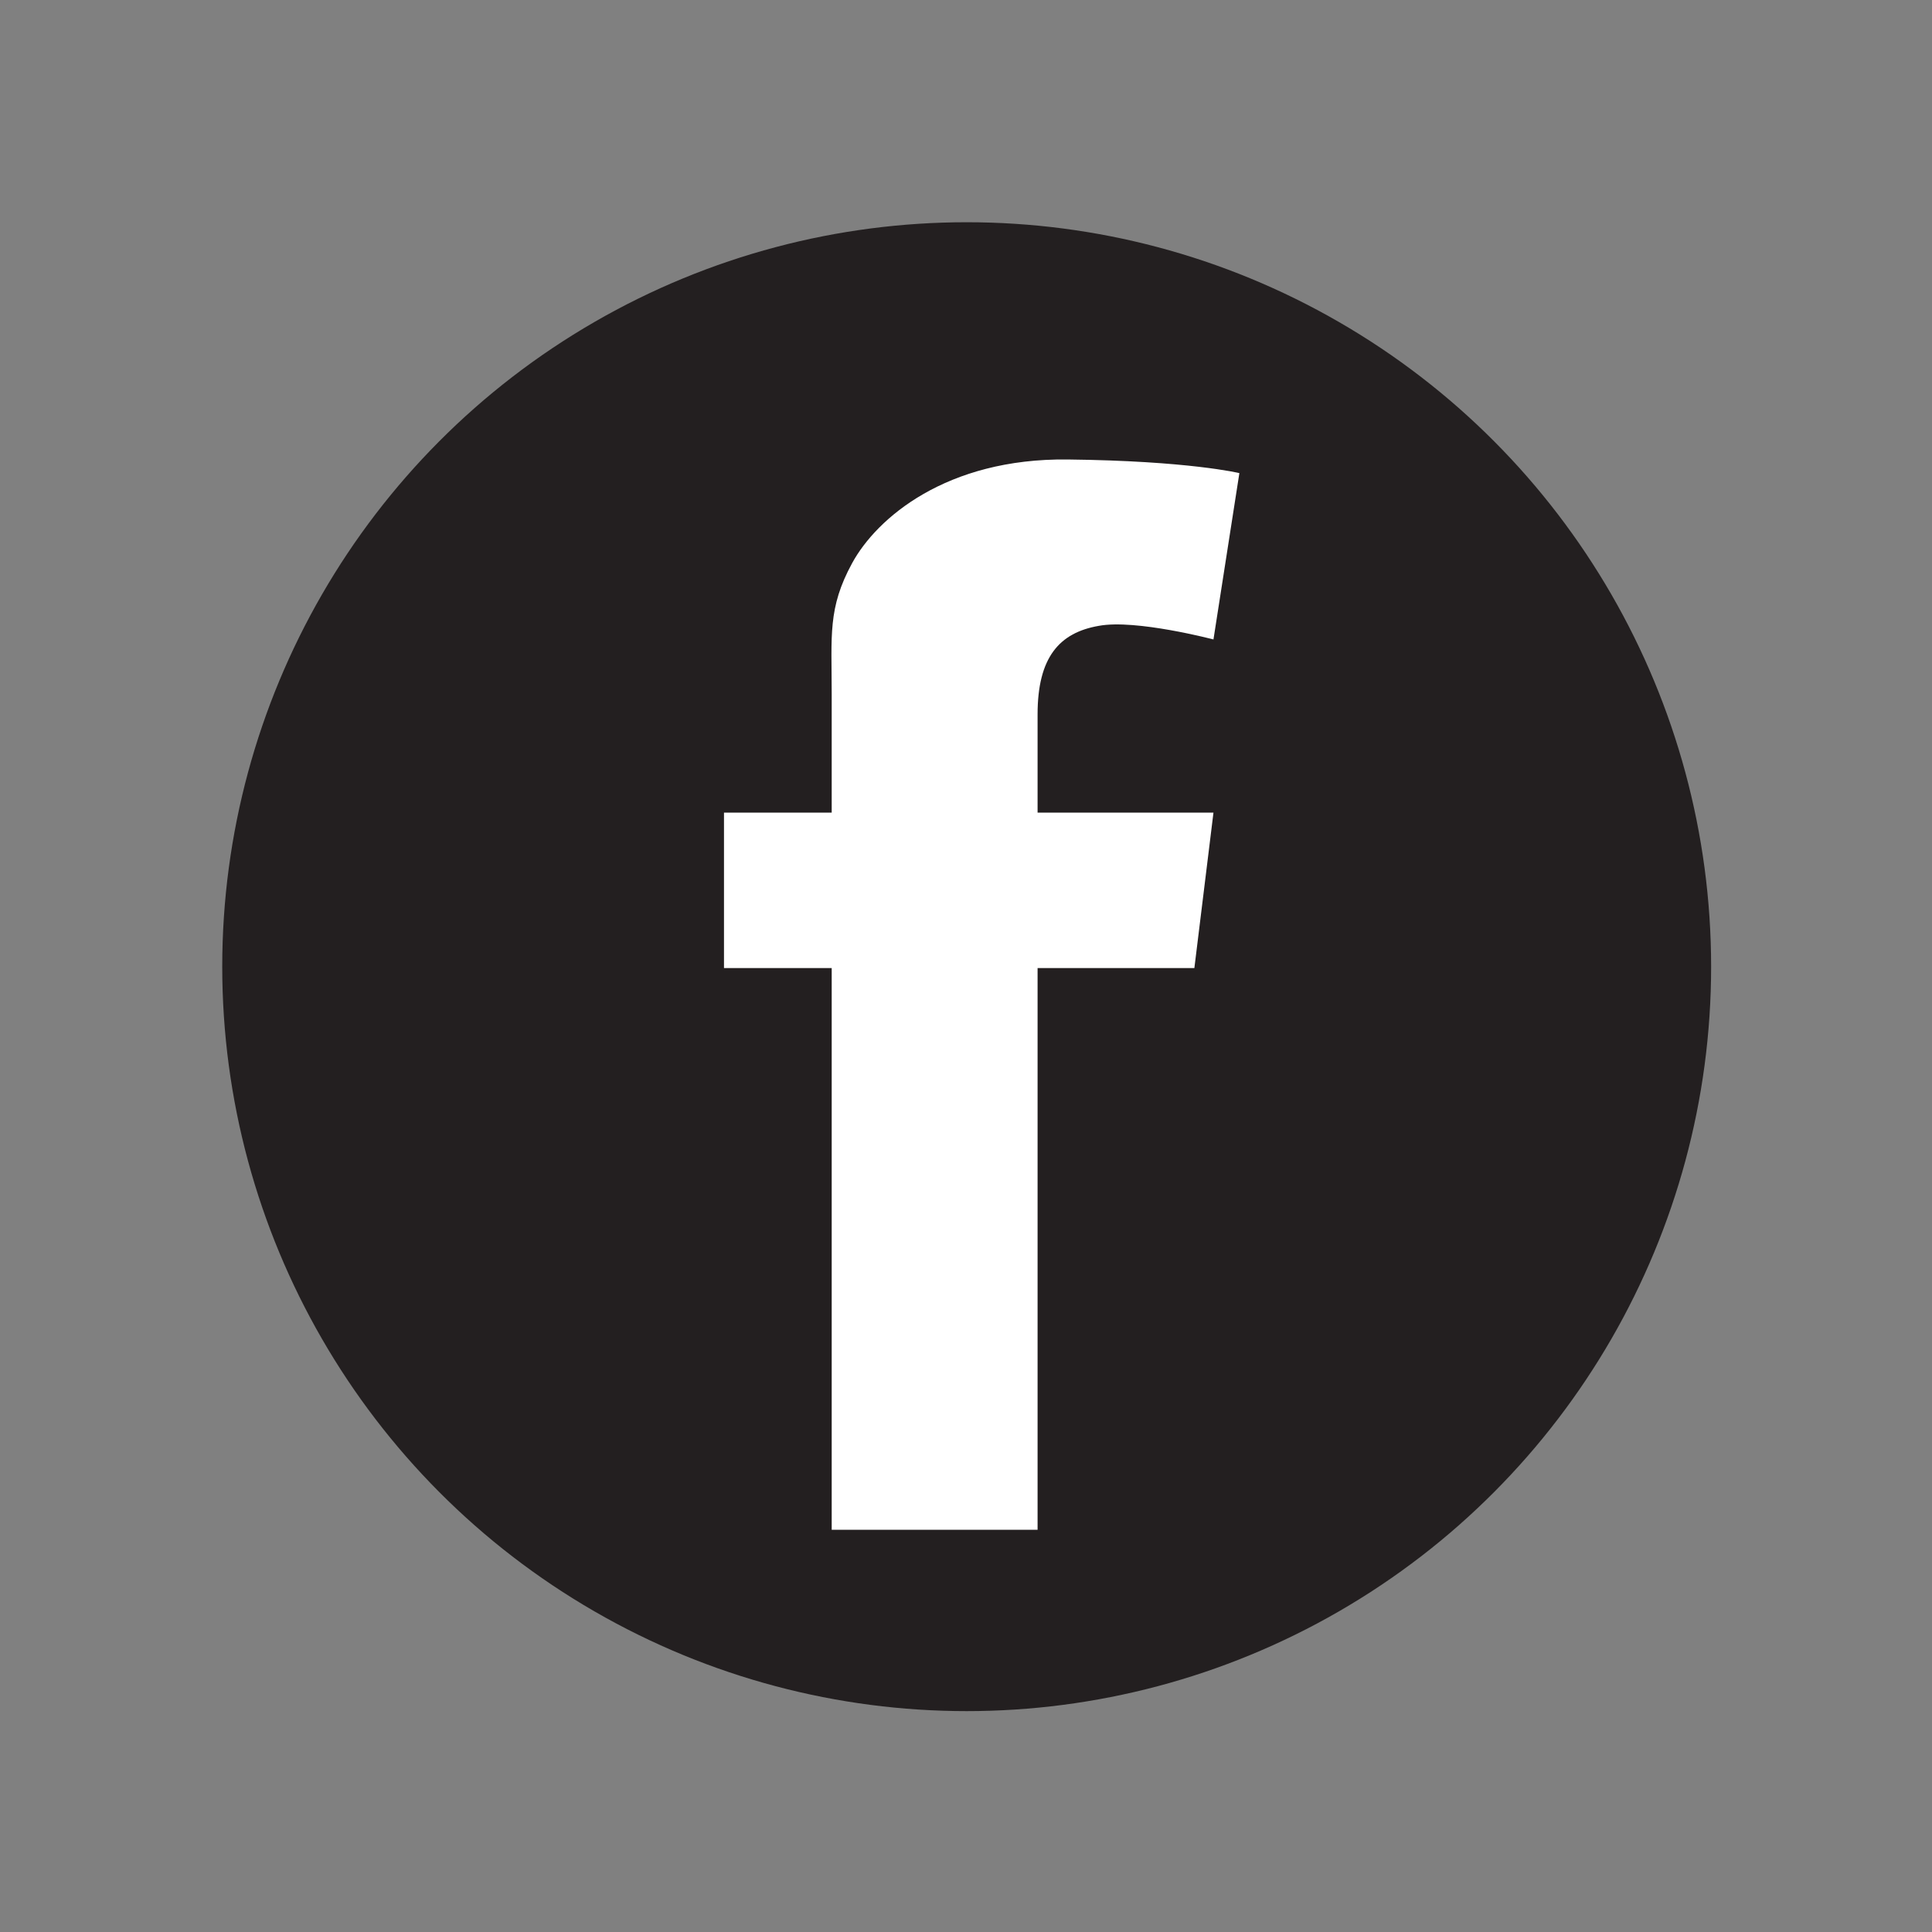
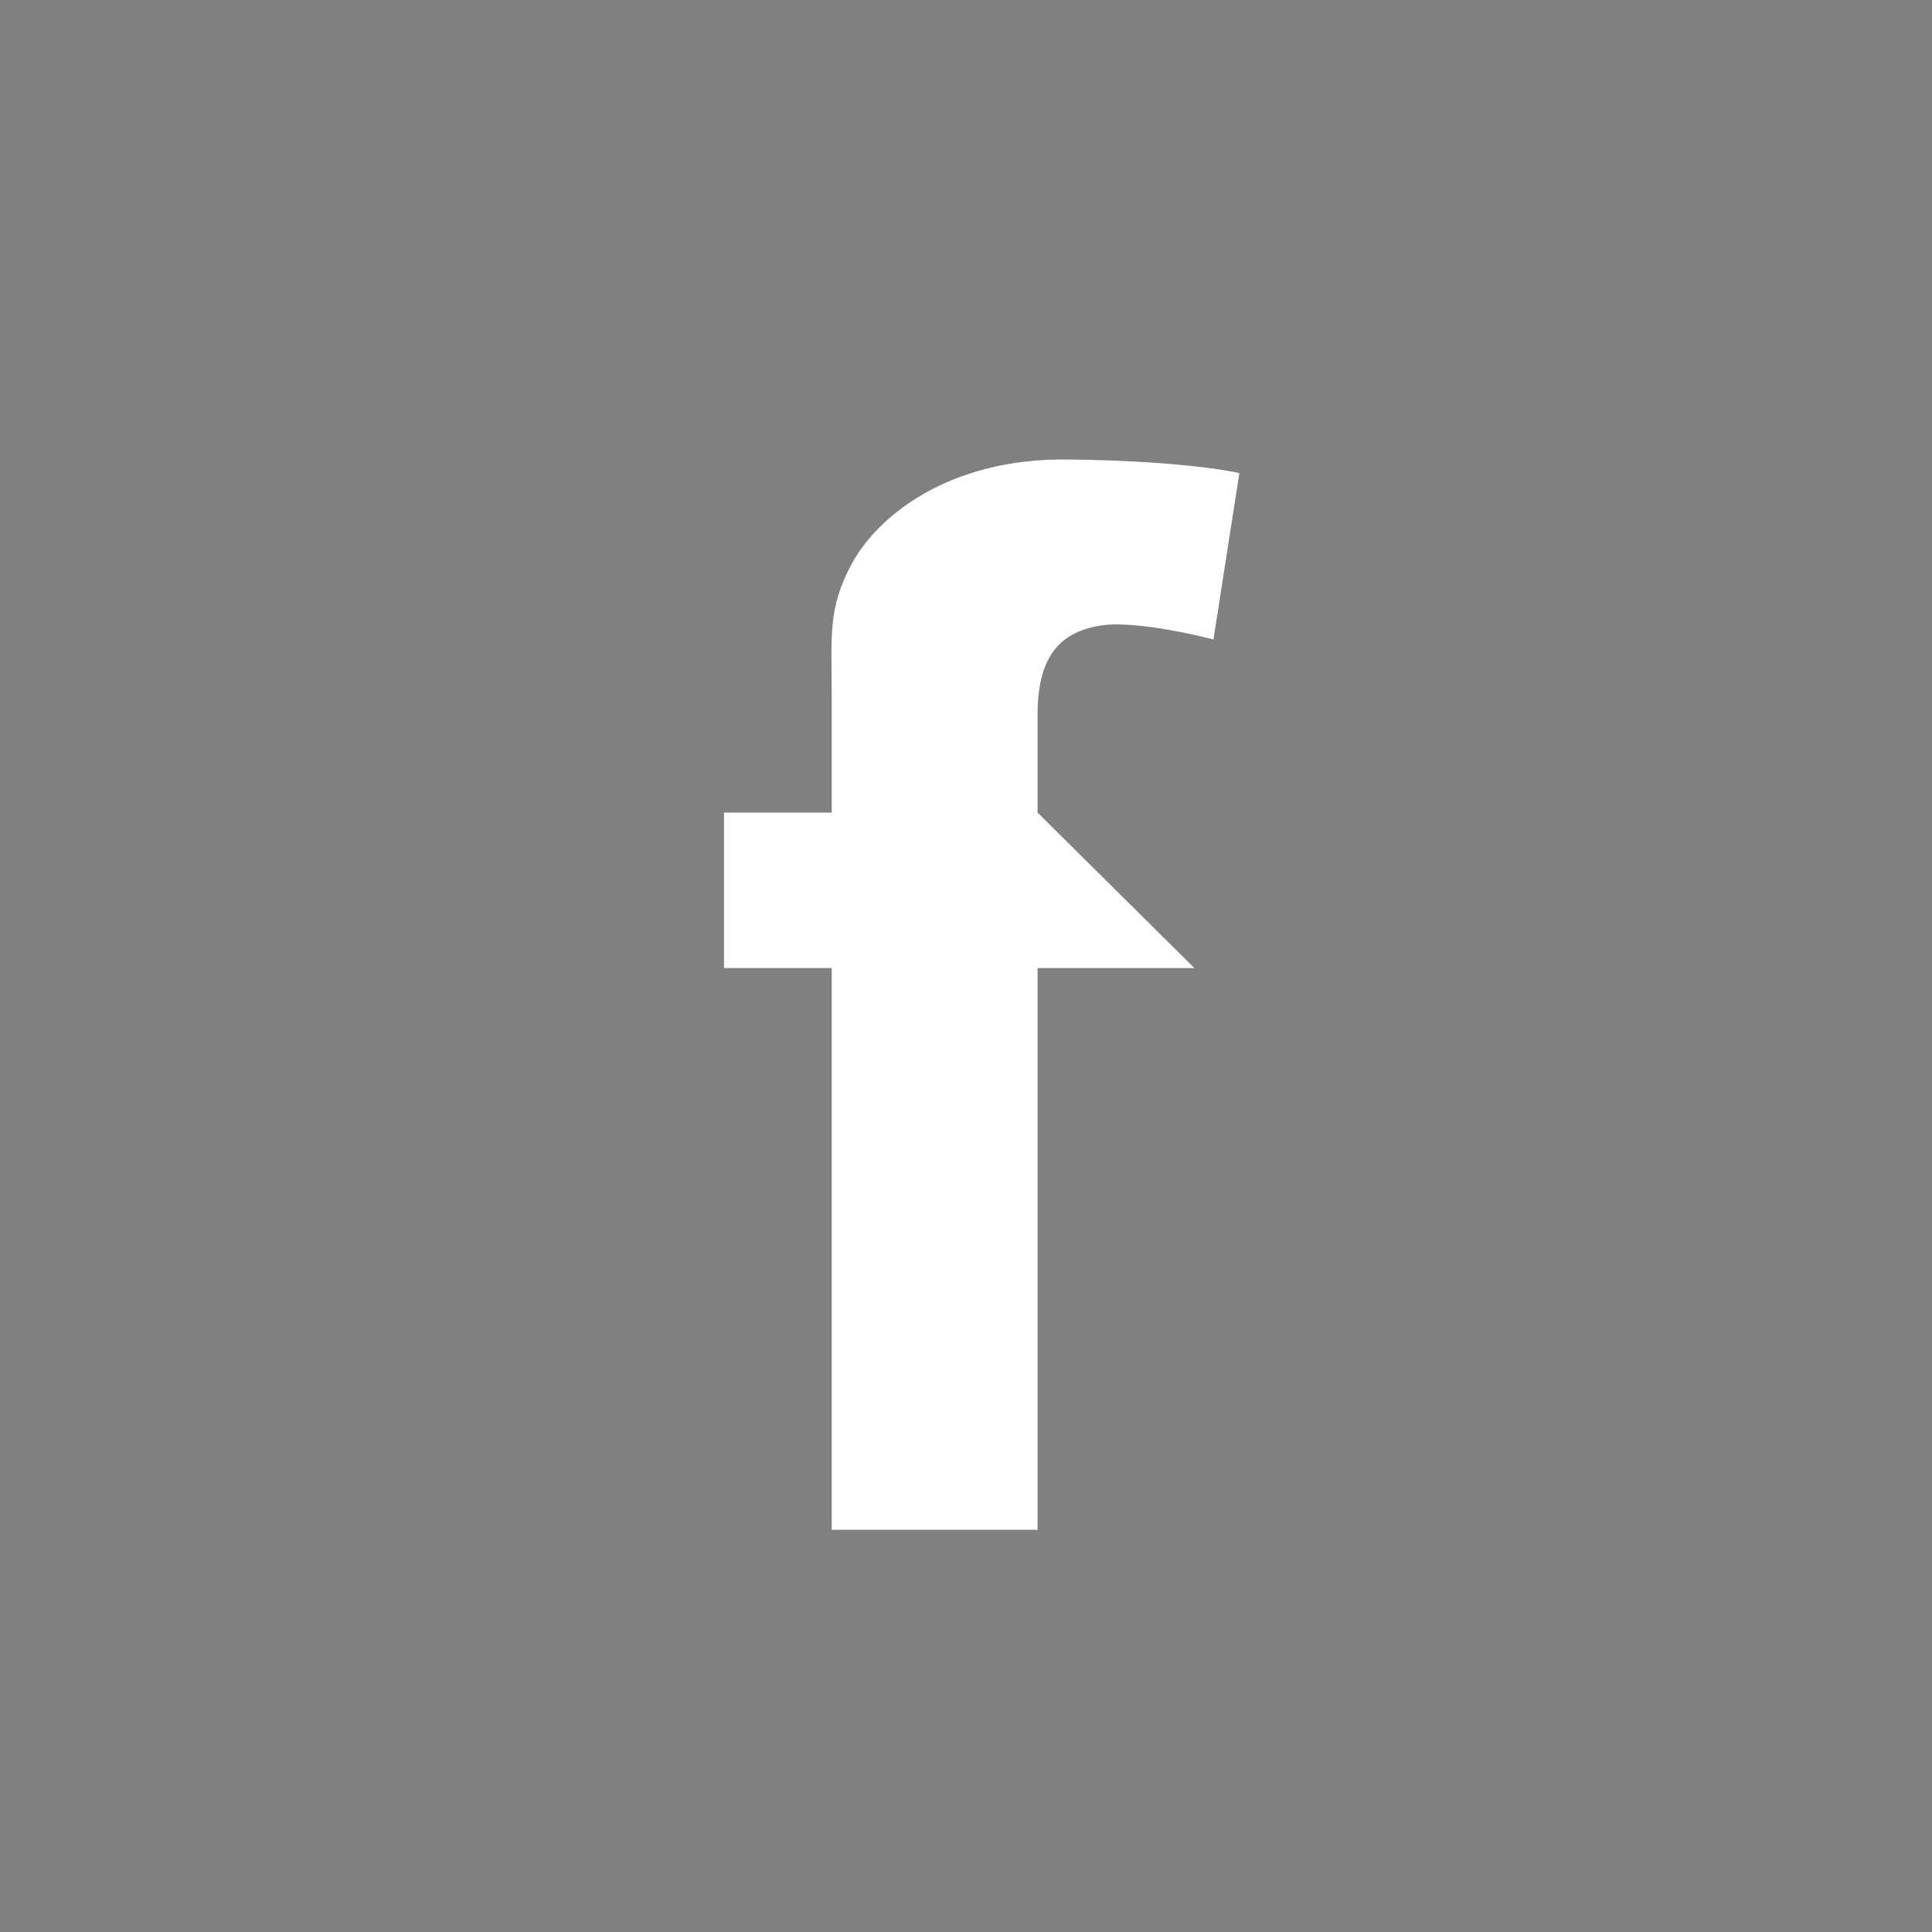
<svg xmlns="http://www.w3.org/2000/svg" version="1.1" id="Social_Icons" x="0px" y="0px" viewBox="0 0 141.7 141.7" style="enable-background:new 0 0 141.7 141.7;" xml:space="preserve">
  <rect x="0" y="0" width="141.7" height="141.7" fill="#808080" stroke="none" />
  <style type="text/css">
	.st0{fill:#231F20;}
	.st1{fill:#FFFFFF;}
</style>
  <g id="Facebook">
-     <circle class="st0" cx="70.9" cy="70.9" r="54.6" />
-     <path class="st1" d="M76.1,52.4c0,0.8,0,3.4,0,7.2H89L87.6,71H76.1c0,17.6,0,41.2,0,41.2H61c0,0,0-23.3,0-41.2h-7.9V59.6H61   c0-4.5,0-7.8,0-8.7c0-4.3-0.3-6.3,1.5-9.6c1.8-3.3,6.9-7.7,15.8-7.6c8.9,0.1,12.6,1,12.6,1L89,46.9c0,0-5.7-1.5-8.4-1   C77.7,46.4,76.1,48.2,76.1,52.4z" />
+     <path class="st1" d="M76.1,52.4c0,0.8,0,3.4,0,7.2L87.6,71H76.1c0,17.6,0,41.2,0,41.2H61c0,0,0-23.3,0-41.2h-7.9V59.6H61   c0-4.5,0-7.8,0-8.7c0-4.3-0.3-6.3,1.5-9.6c1.8-3.3,6.9-7.7,15.8-7.6c8.9,0.1,12.6,1,12.6,1L89,46.9c0,0-5.7-1.5-8.4-1   C77.7,46.4,76.1,48.2,76.1,52.4z" />
  </g>
</svg>